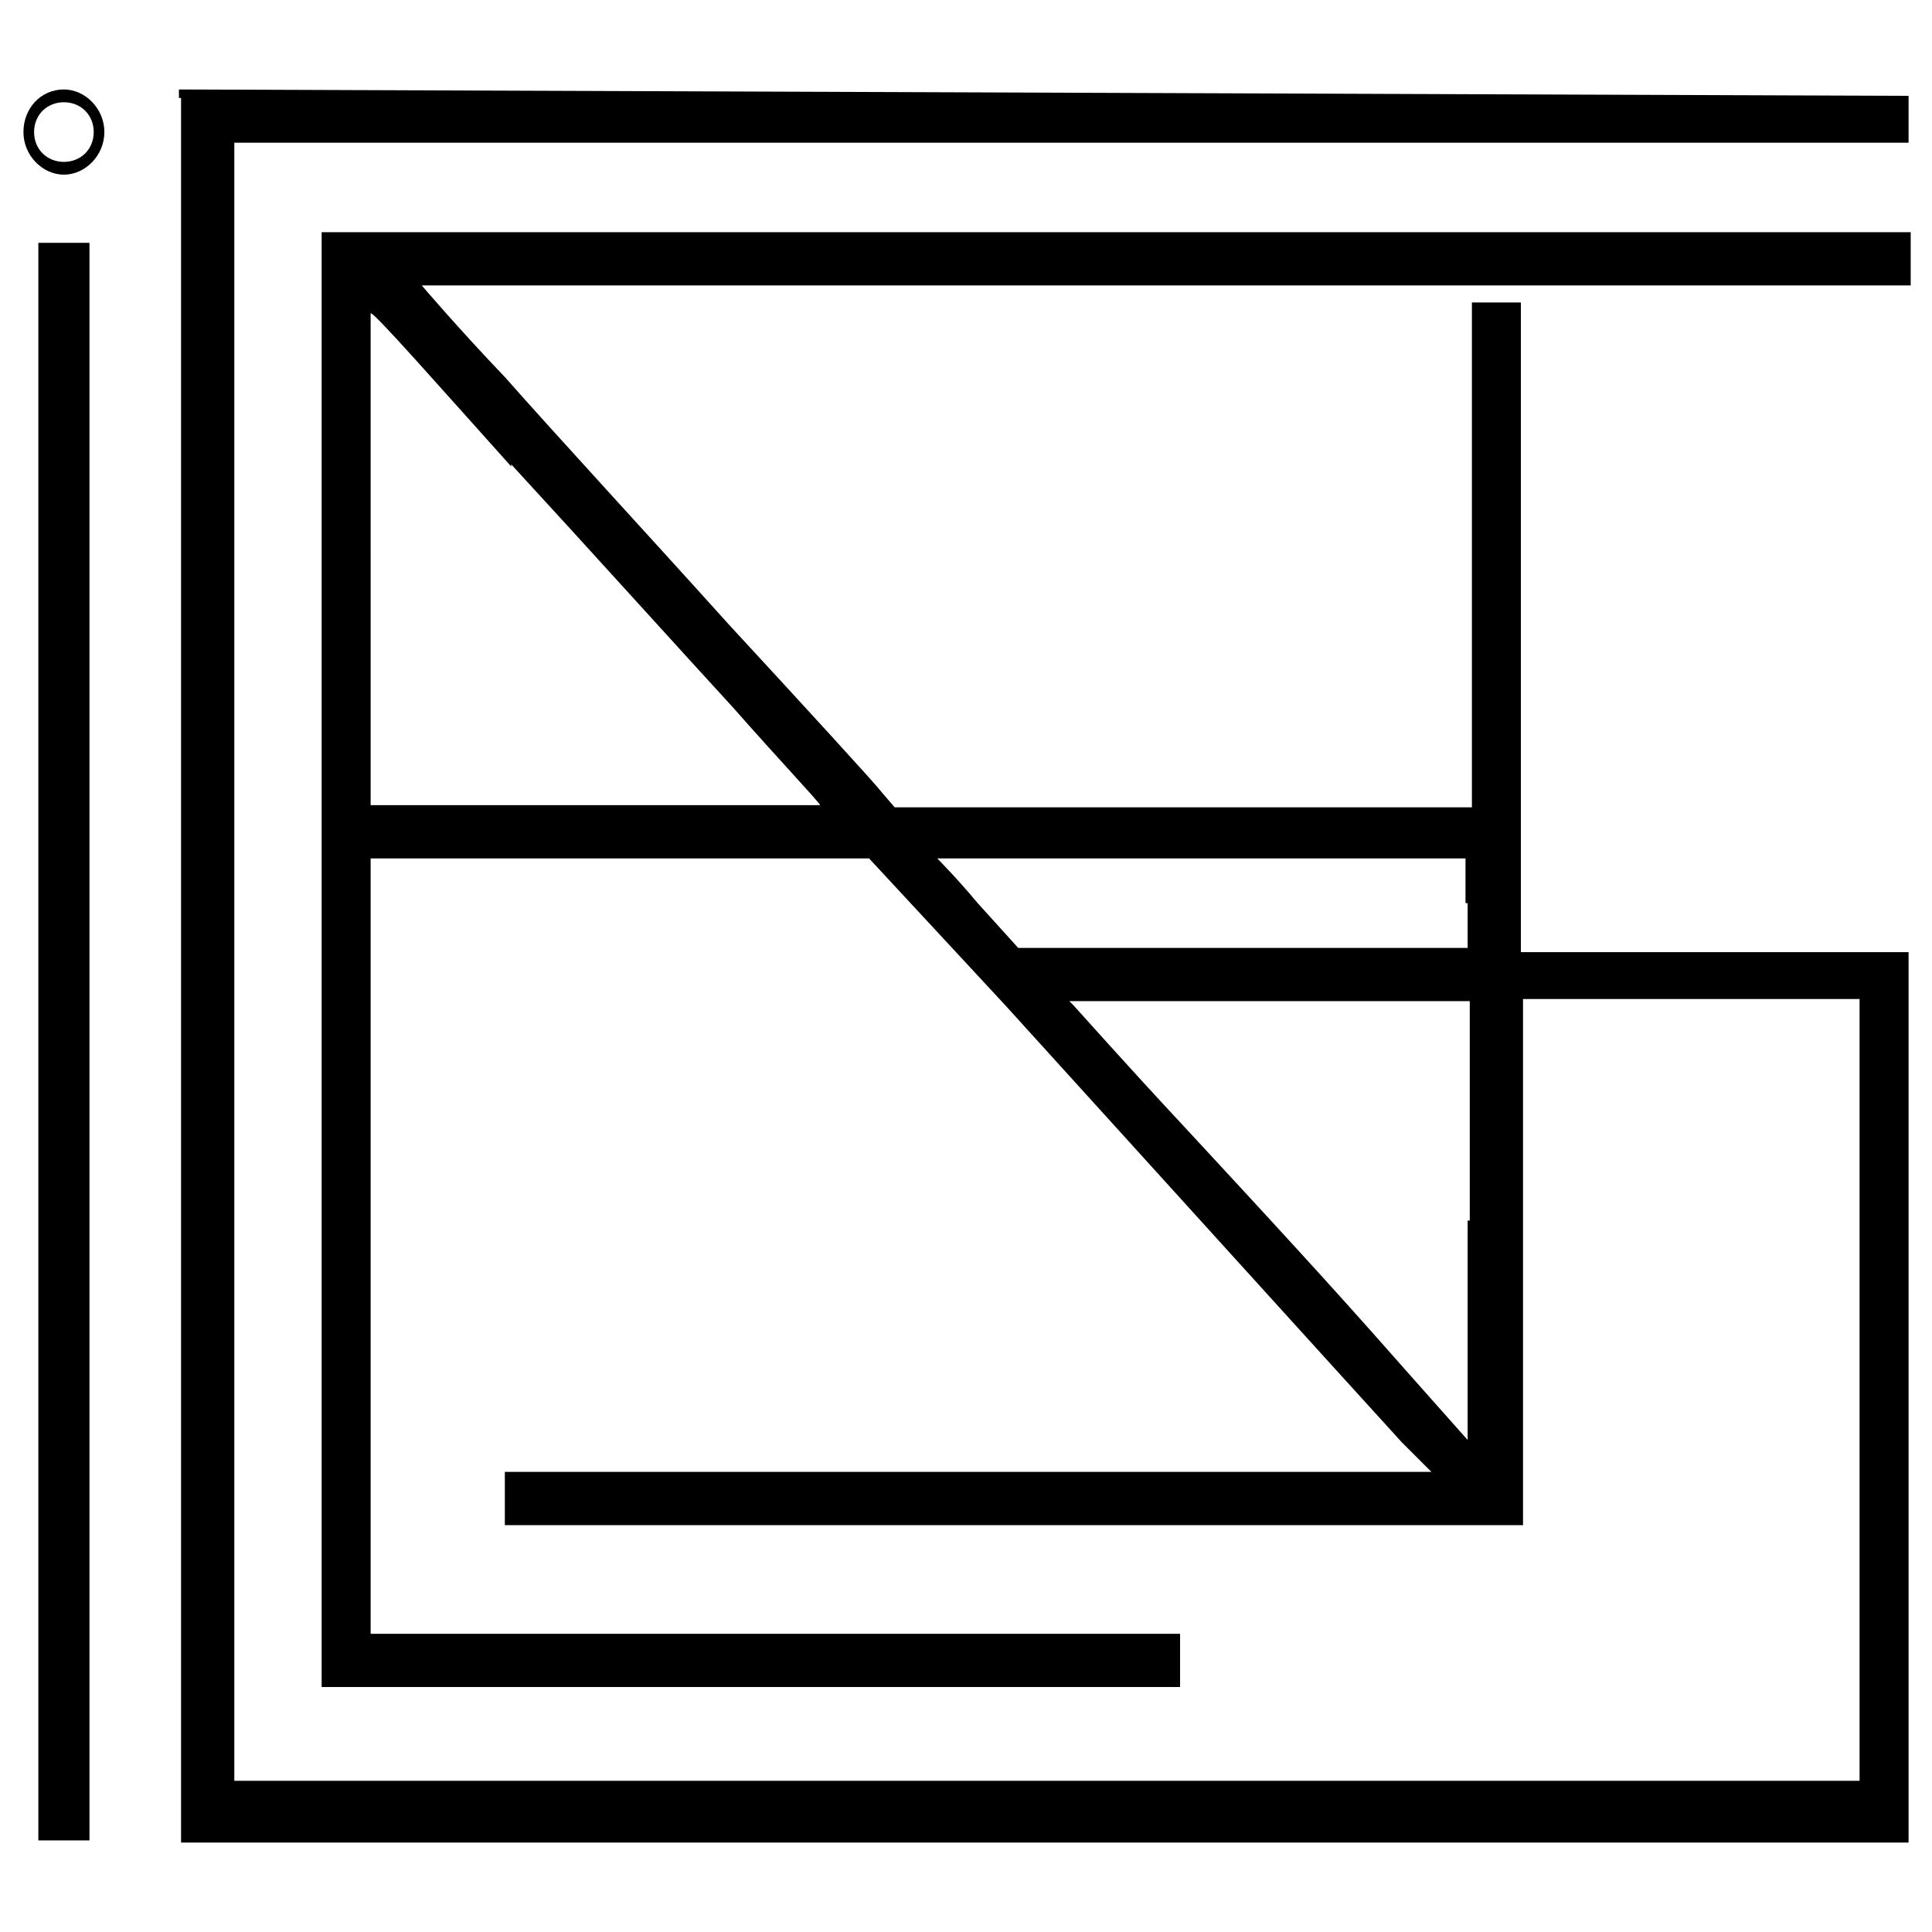
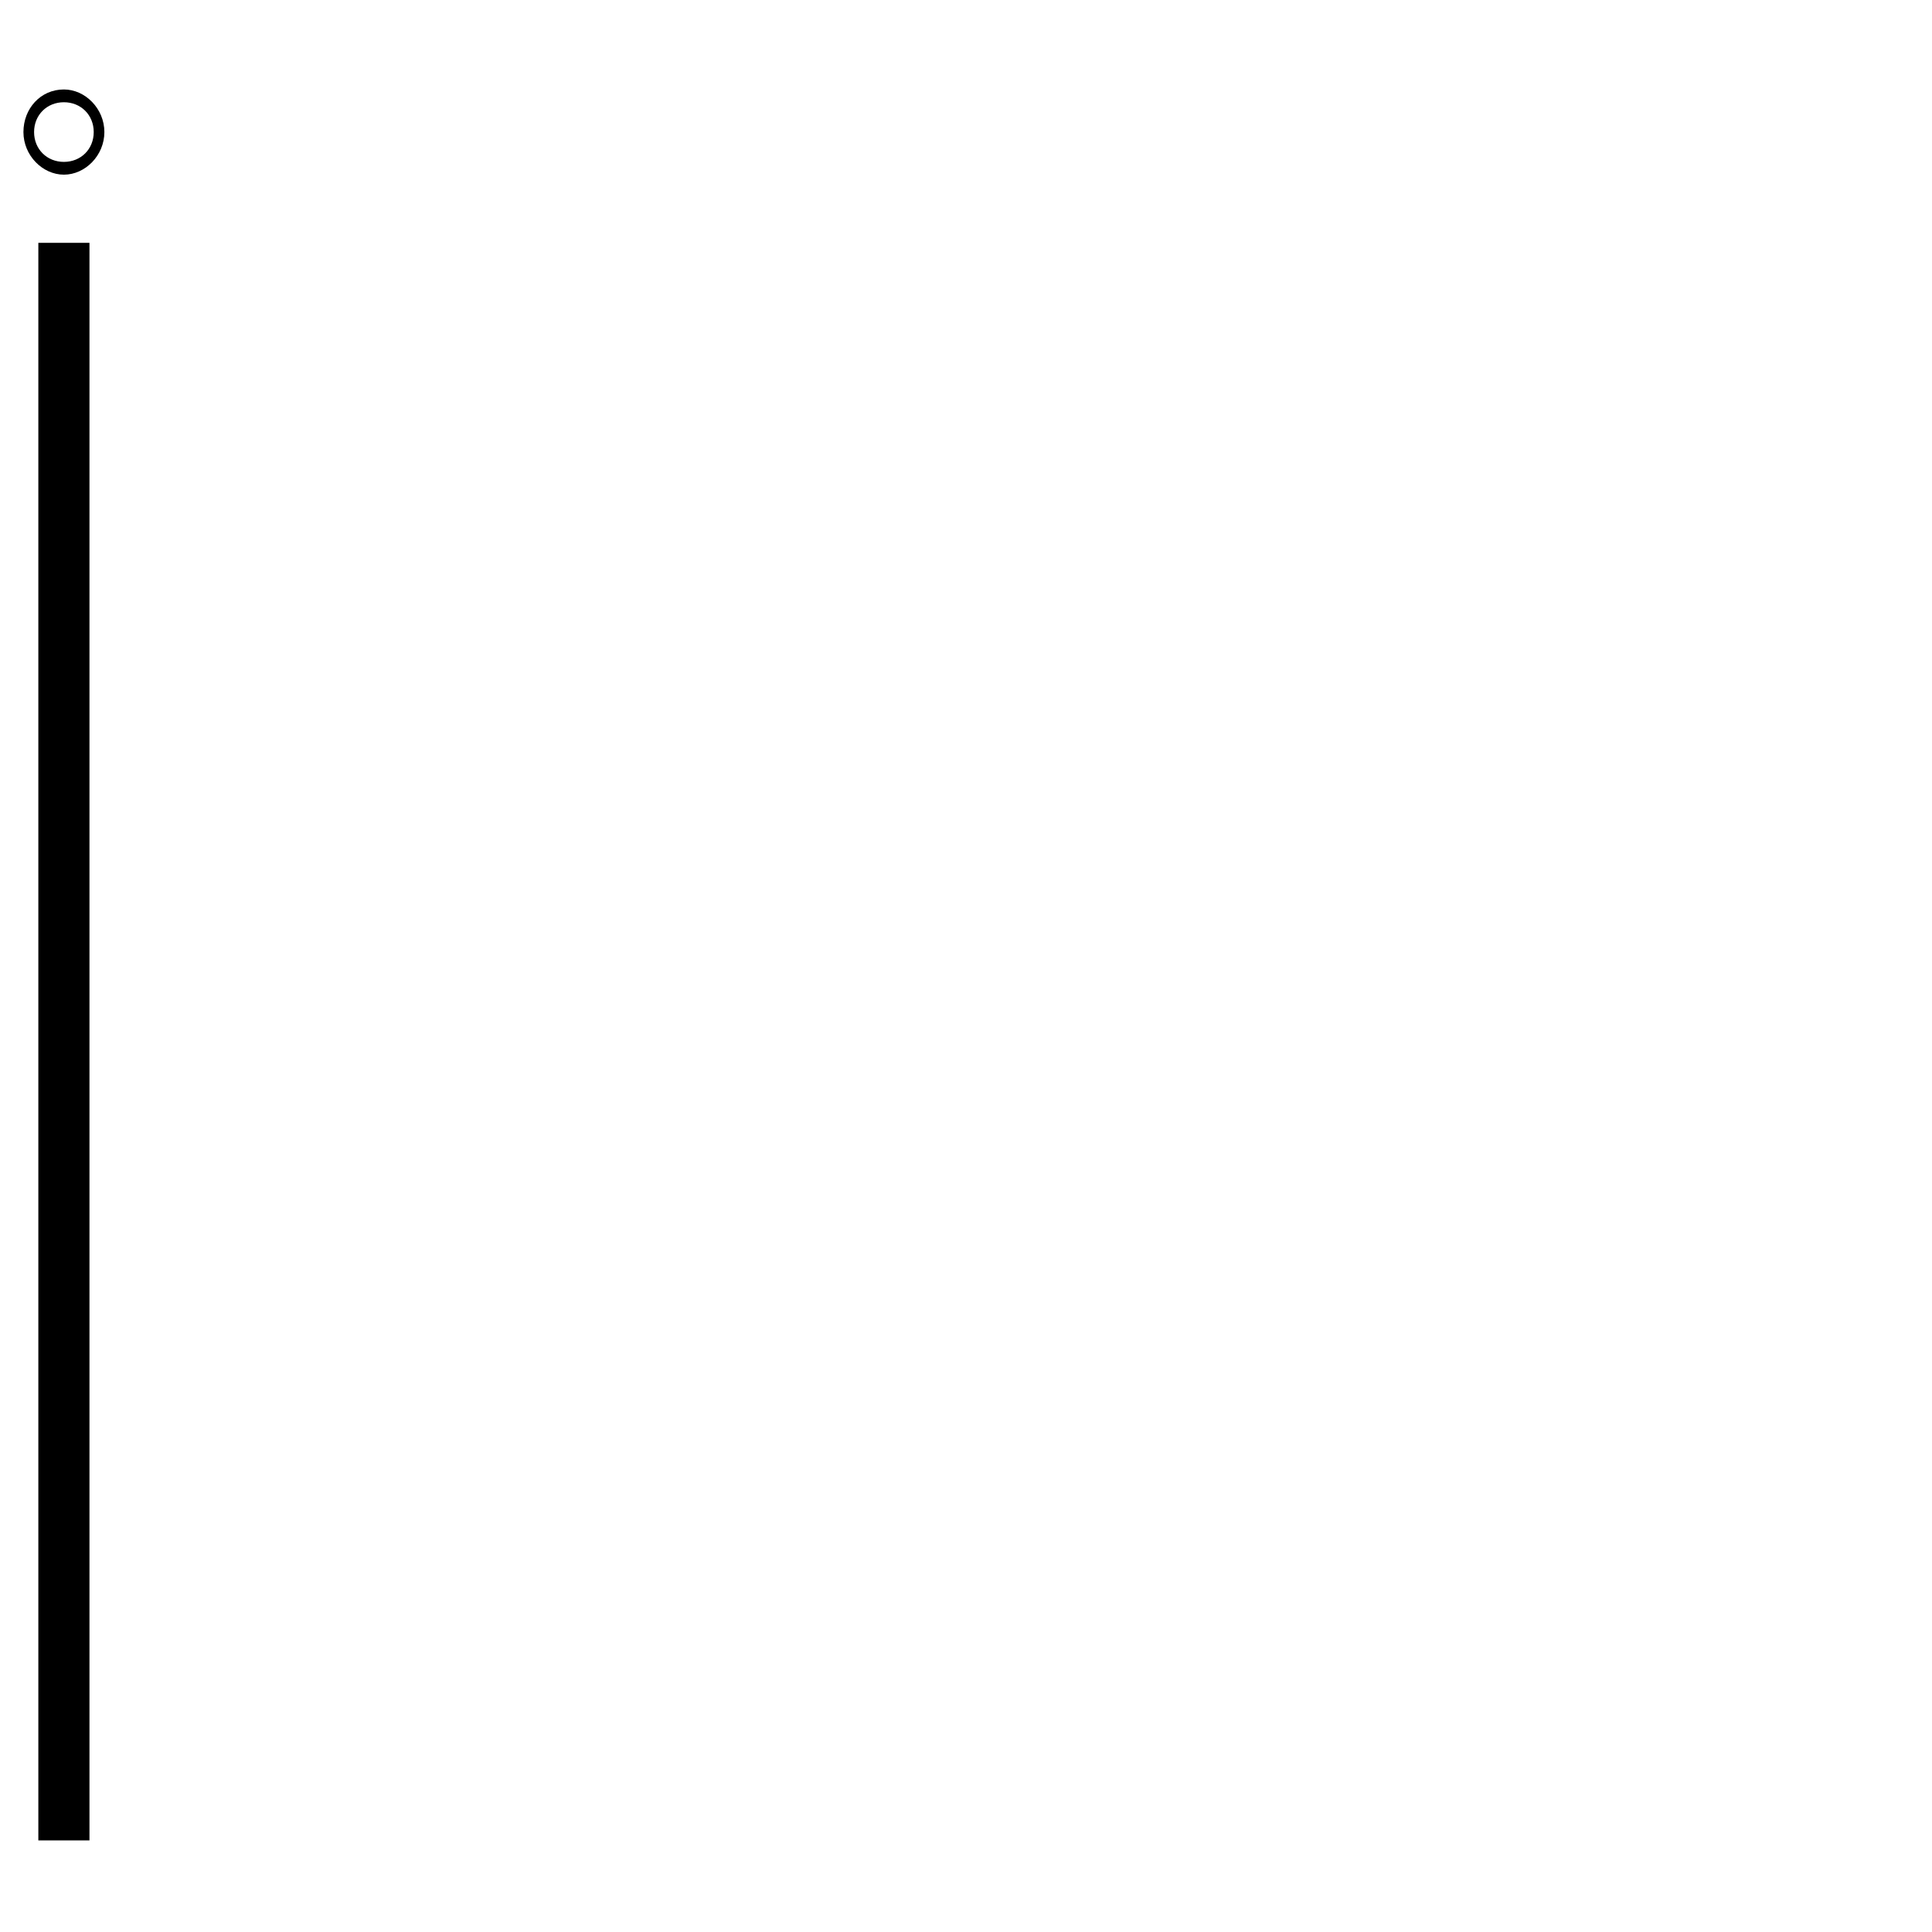
<svg xmlns="http://www.w3.org/2000/svg" version="1.1" viewBox="0 0 90.7 90.7">
  <g>
    <g id="_Слой_1" data-name="Слой_1">
      <g id="_Лого_Главное" data-name="Лого_Главное">
        <g>
-           <path d="M8.5,4.6v81.9h81.1v-41.8h-18.2V14.2h-2.3v23.7h-27.1l-.6-.7c-.3-.4-3.6-4-7.2-7.9-3.6-4-8.3-9.1-10.5-11.6-2.2-2.3-3.9-4.3-3.9-4.3h69.9v-2.5H15.1v68.3h40.3v-2.5H17.4v-36.4h23.4l6.4,6.9c5.9,6.5,15.5,17.1,18.6,20.5l1.4,1.4H23.7v2.5h47.8c0-24.6,0-3.9,0-11.3v-13.4h15.8v36.7H11V6.7h78.6v-2.2l-81.2-.3v.4ZM24,21.8c3.5,3.8,8.1,8.9,10.4,11.4,2.2,2.5,4.1,4.5,4.1,4.6h-21.1V14.5v.2c.2,0,3.1,3.3,6.6,7.2h0ZM68.9,42.4v2.1h-21.1l-1.9-2.1c-1-1.2-1.9-2.1-1.9-2.1h24.8v2.1ZM68.9,57.3v10.3l-2.4-2.7c-3-3.4-4.6-5.2-10.9-12-2.8-3-5.1-5.6-5.2-5.7l-.2-.2h18.8v10.3h0Z" />
          <path d="M1.8,49v37.4h2.4V11.4H1.8v37.6Z" />
          <path d="M3,4.2c-1.1,0-1.9.9-1.9,2s.9,2,1.9,2,1.9-.9,1.9-2-.9-2-1.9-2ZM3,7.6c-.8,0-1.4-.6-1.4-1.4s.6-1.4,1.4-1.4,1.4.6,1.4,1.4-.6,1.4-1.4,1.4Z" />
        </g>
      </g>
    </g>
  </g>
</svg>